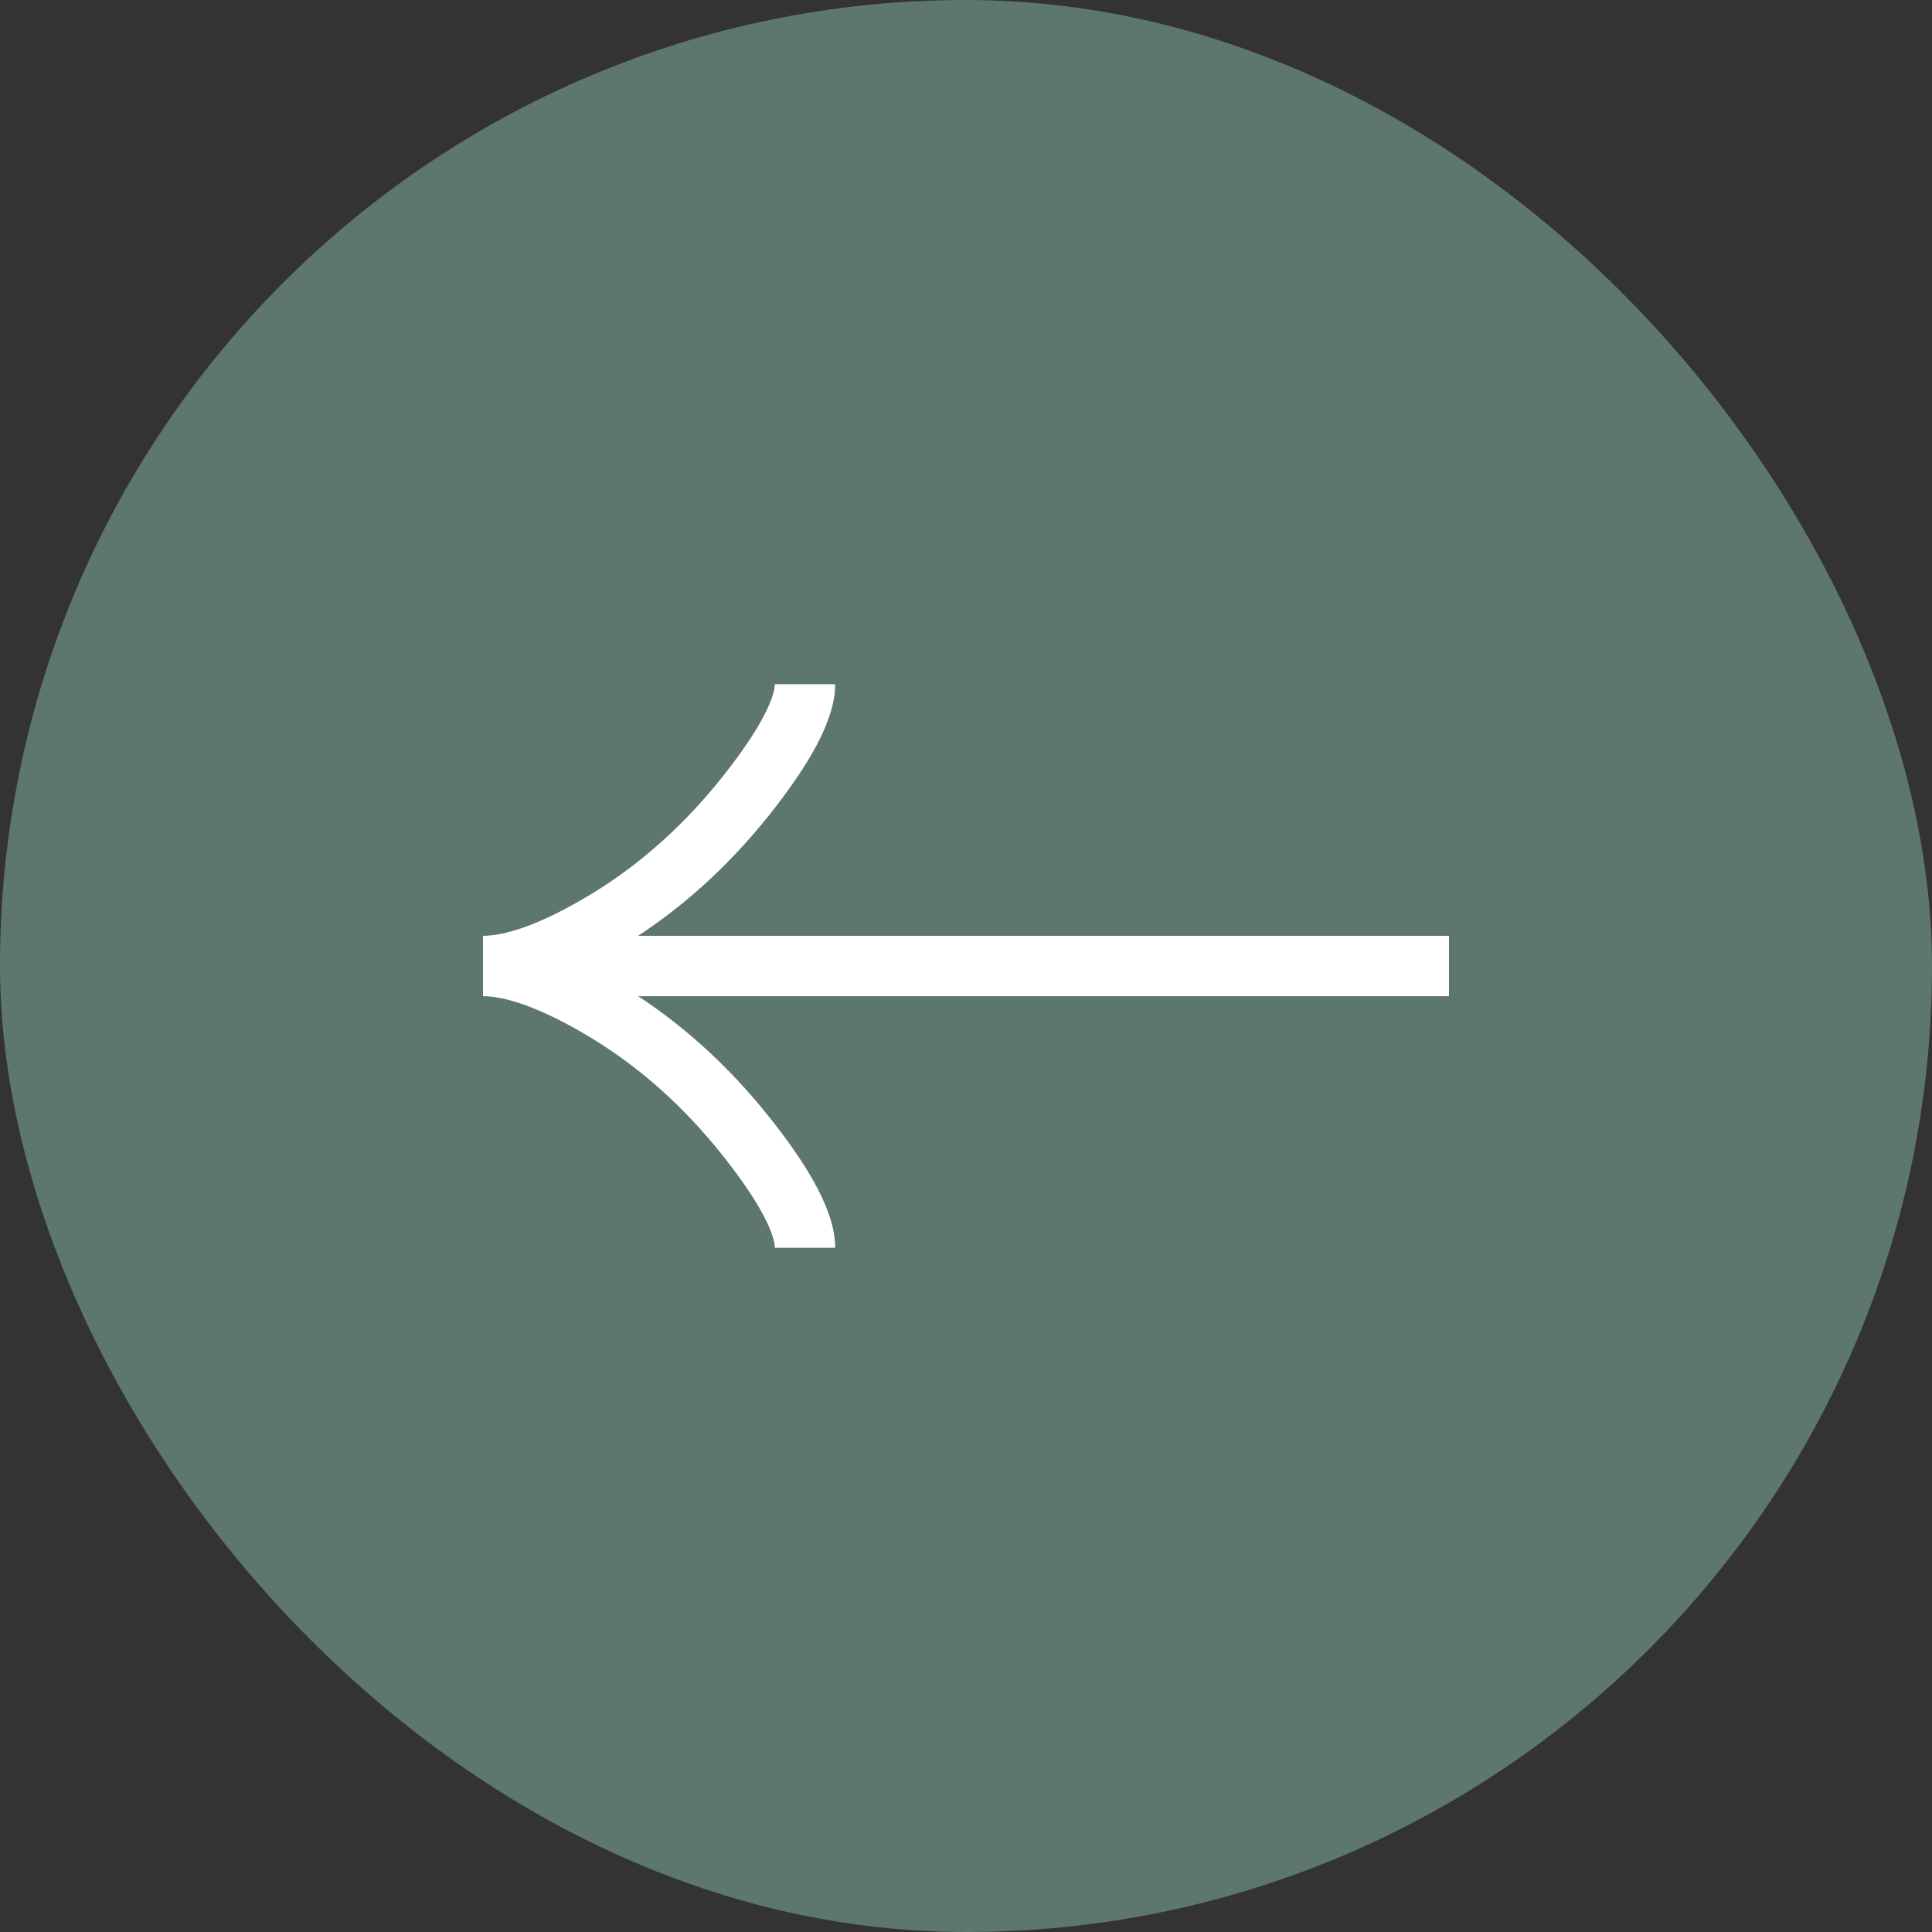
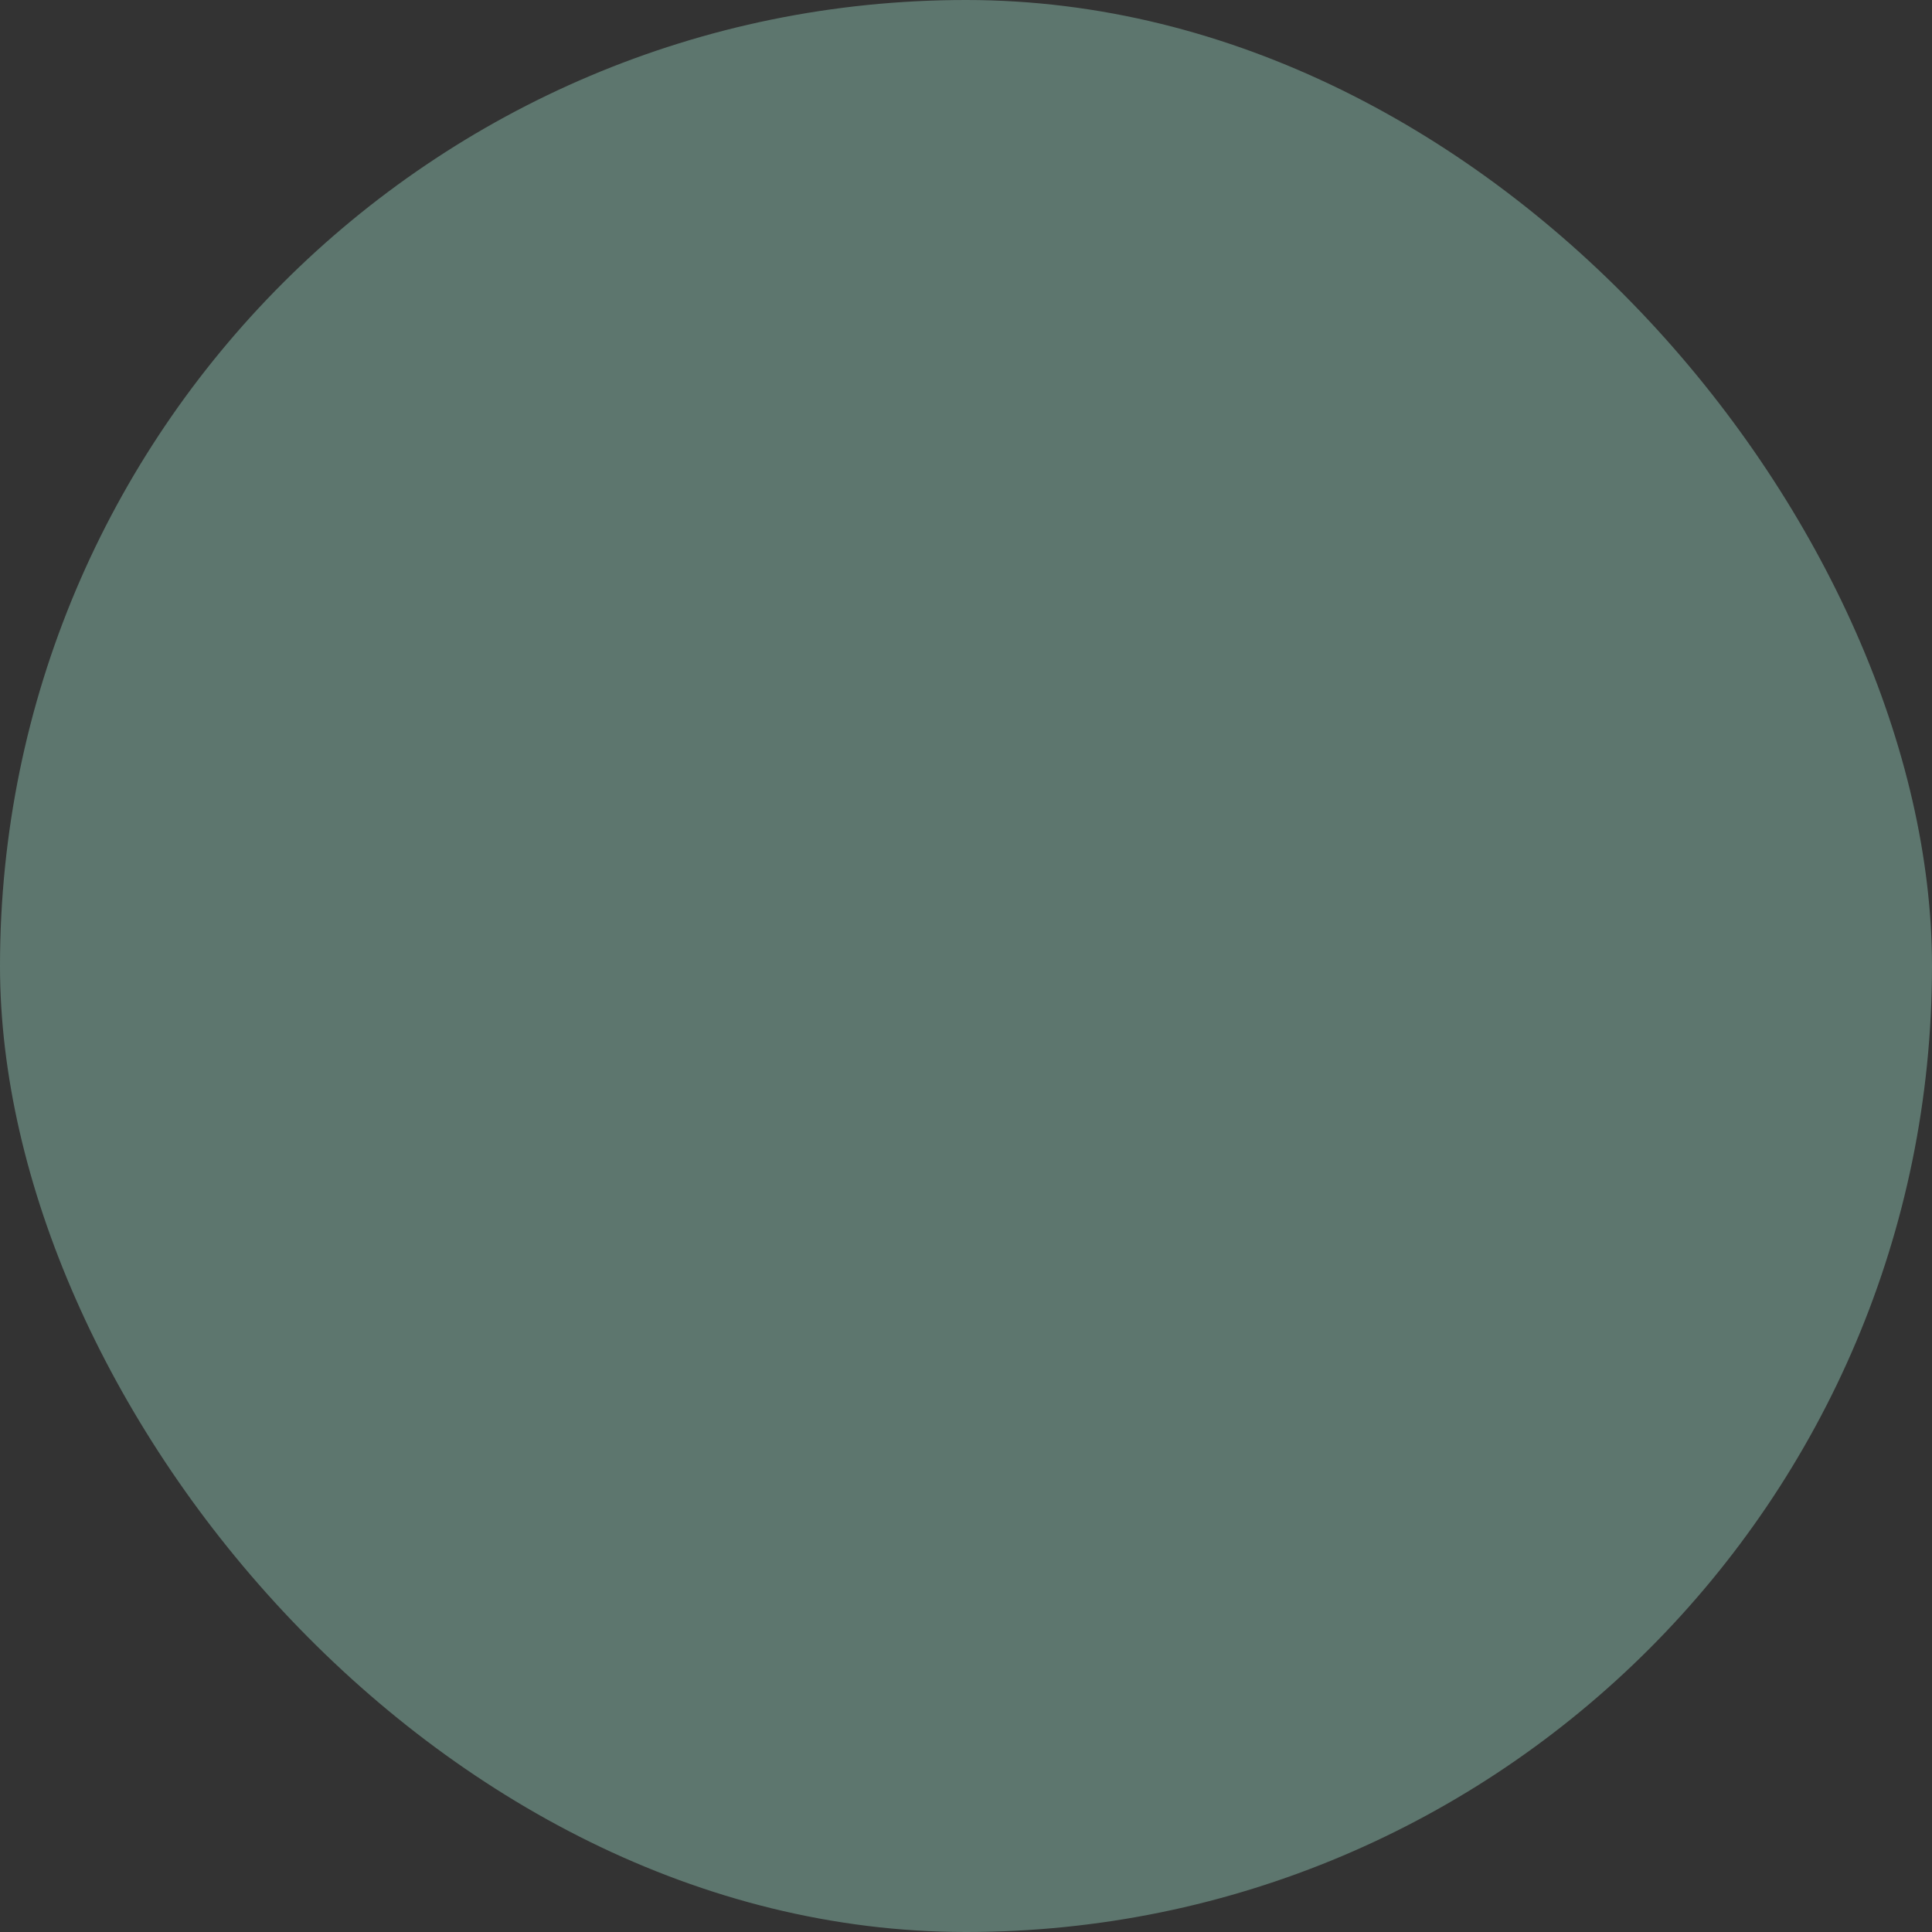
<svg xmlns="http://www.w3.org/2000/svg" width="48" height="48" viewBox="0 0 48 48" fill="none">
  <rect x="0" y="0" width="48" height="48" fill="#333333" stroke="none" />
  <rect width="48" height="48" rx="24" fill="#5D766E" />
-   <path d="M20 31C20 30.258 19.267 29.15 18.525 28.22C17.571 27.02 16.431 25.973 15.124 25.174C14.144 24.575 12.956 24 12 24M12 24C12.956 24 14.145 23.425 15.124 22.826C16.431 22.026 17.571 20.979 18.525 19.781C19.267 18.85 20 17.74 20 17M12 24L36 24" stroke="white" stroke-width="1.5" />
</svg>